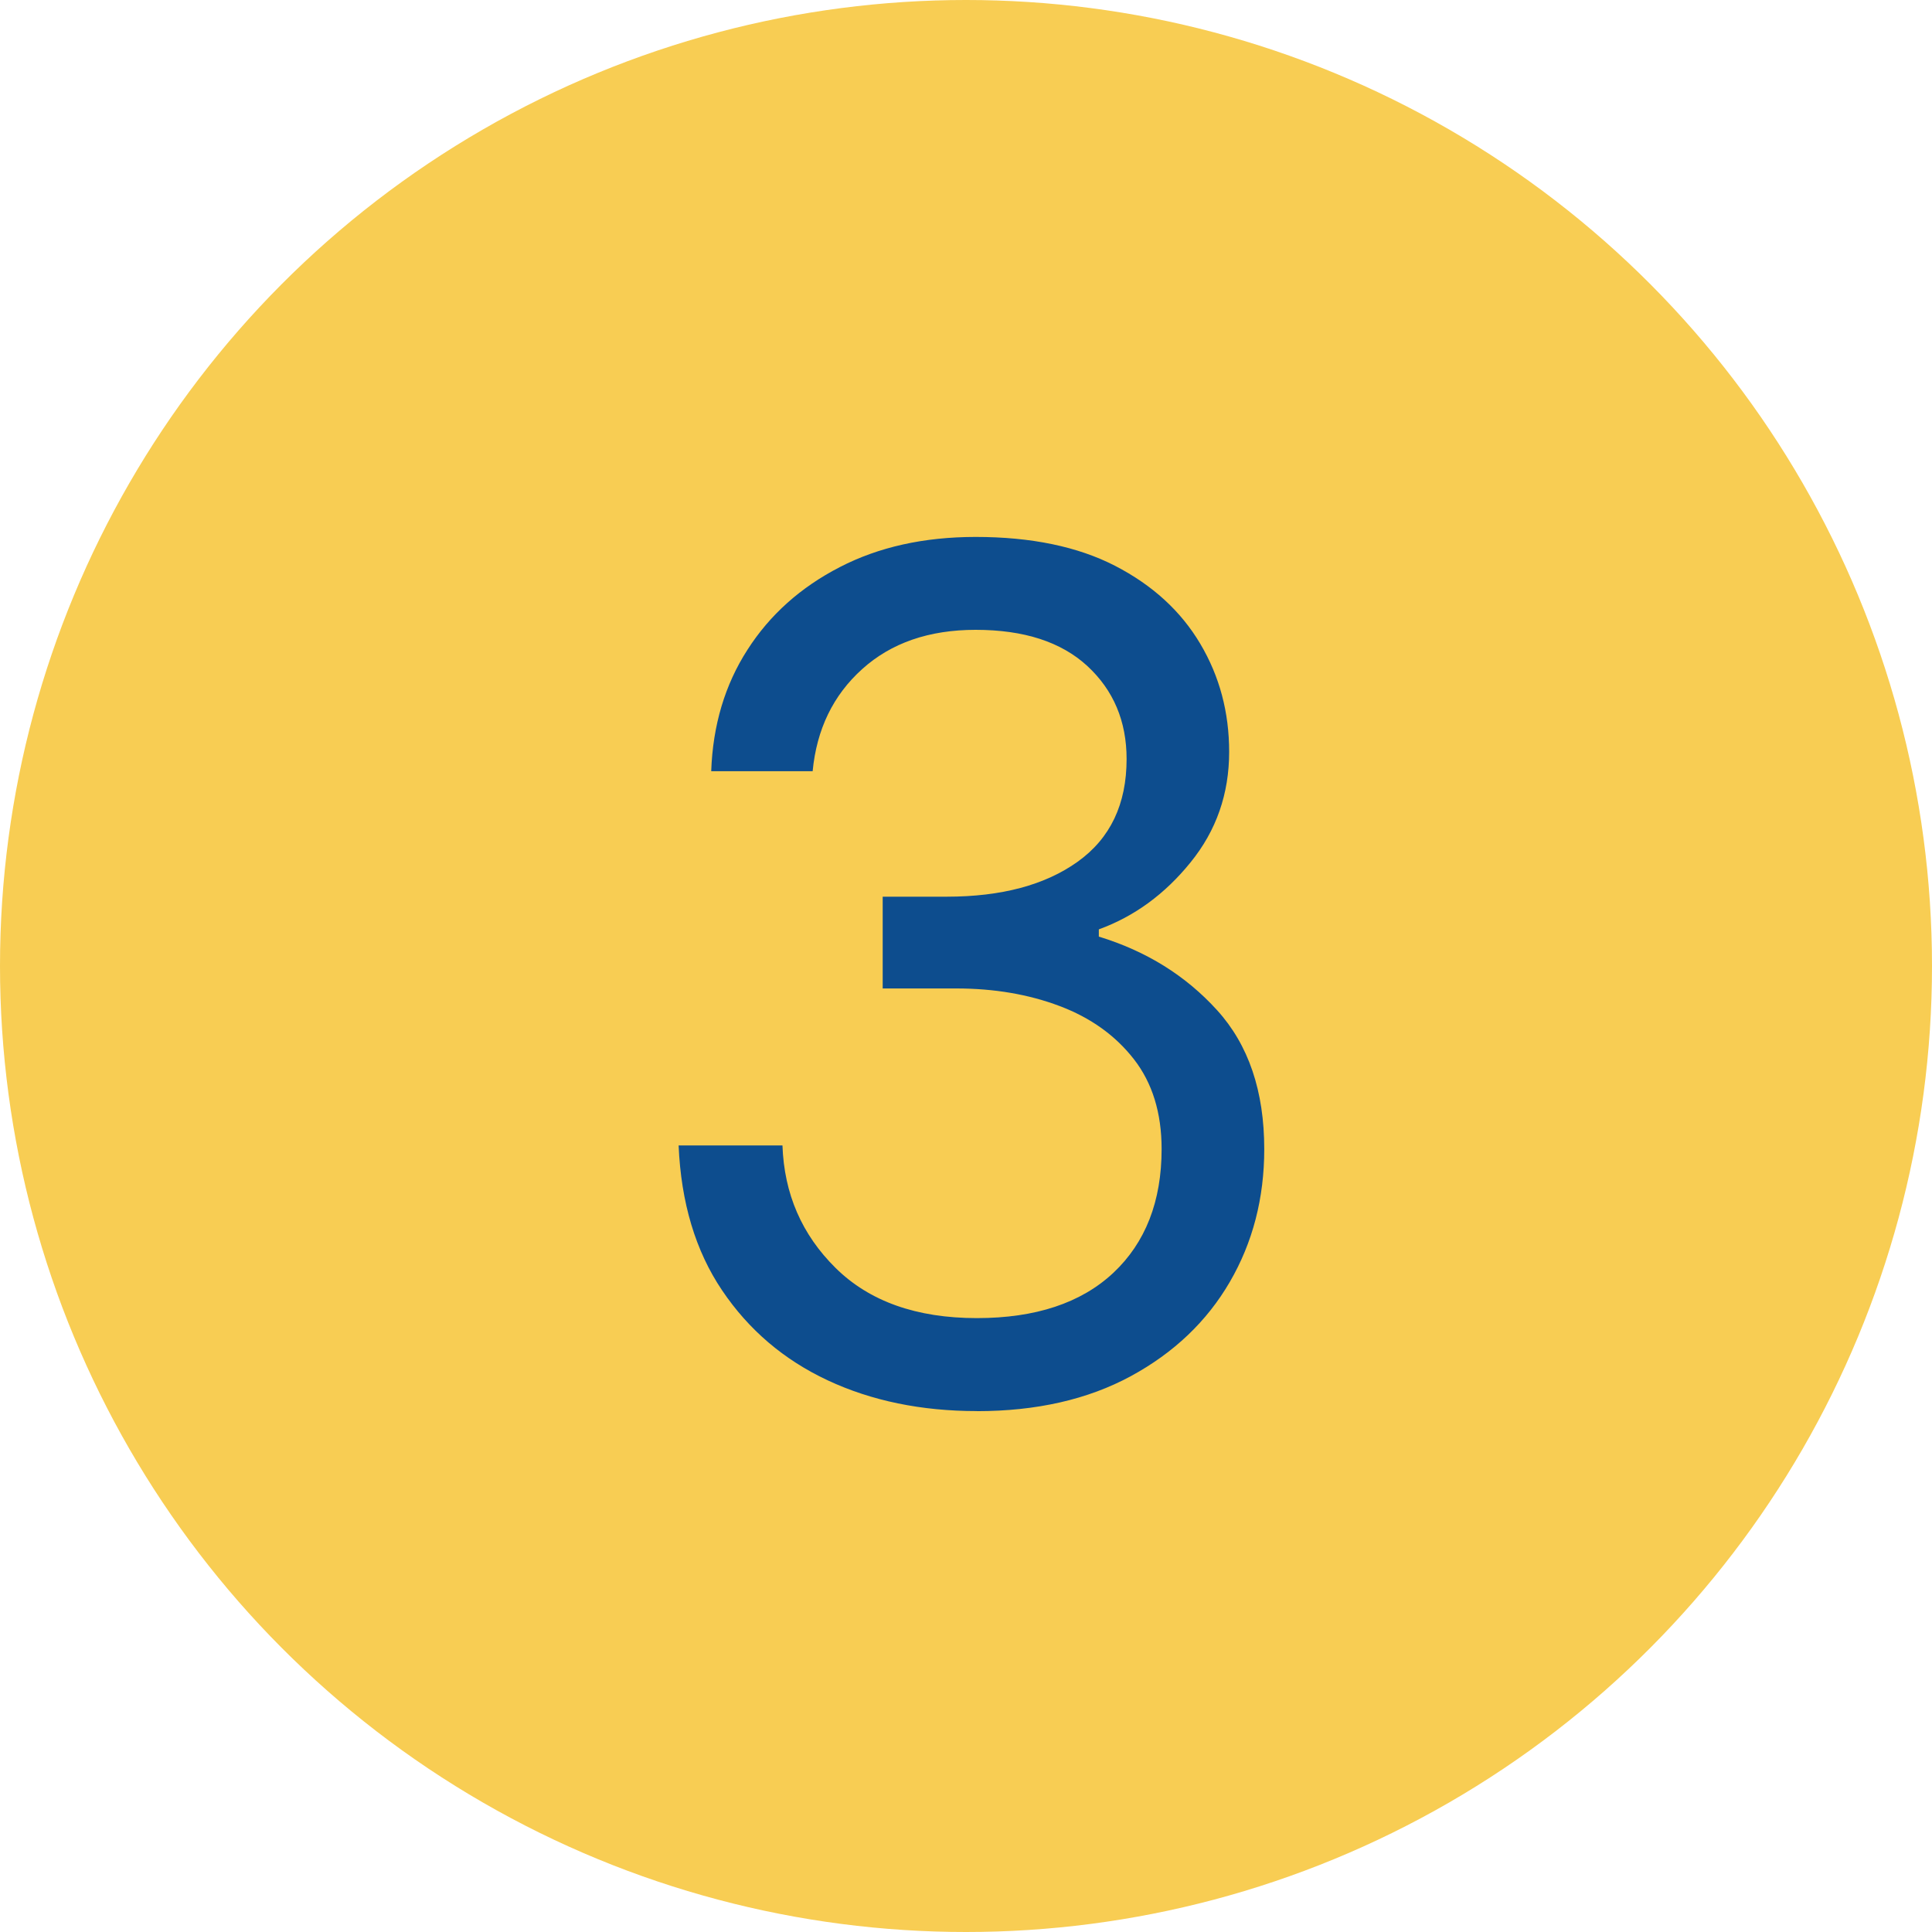
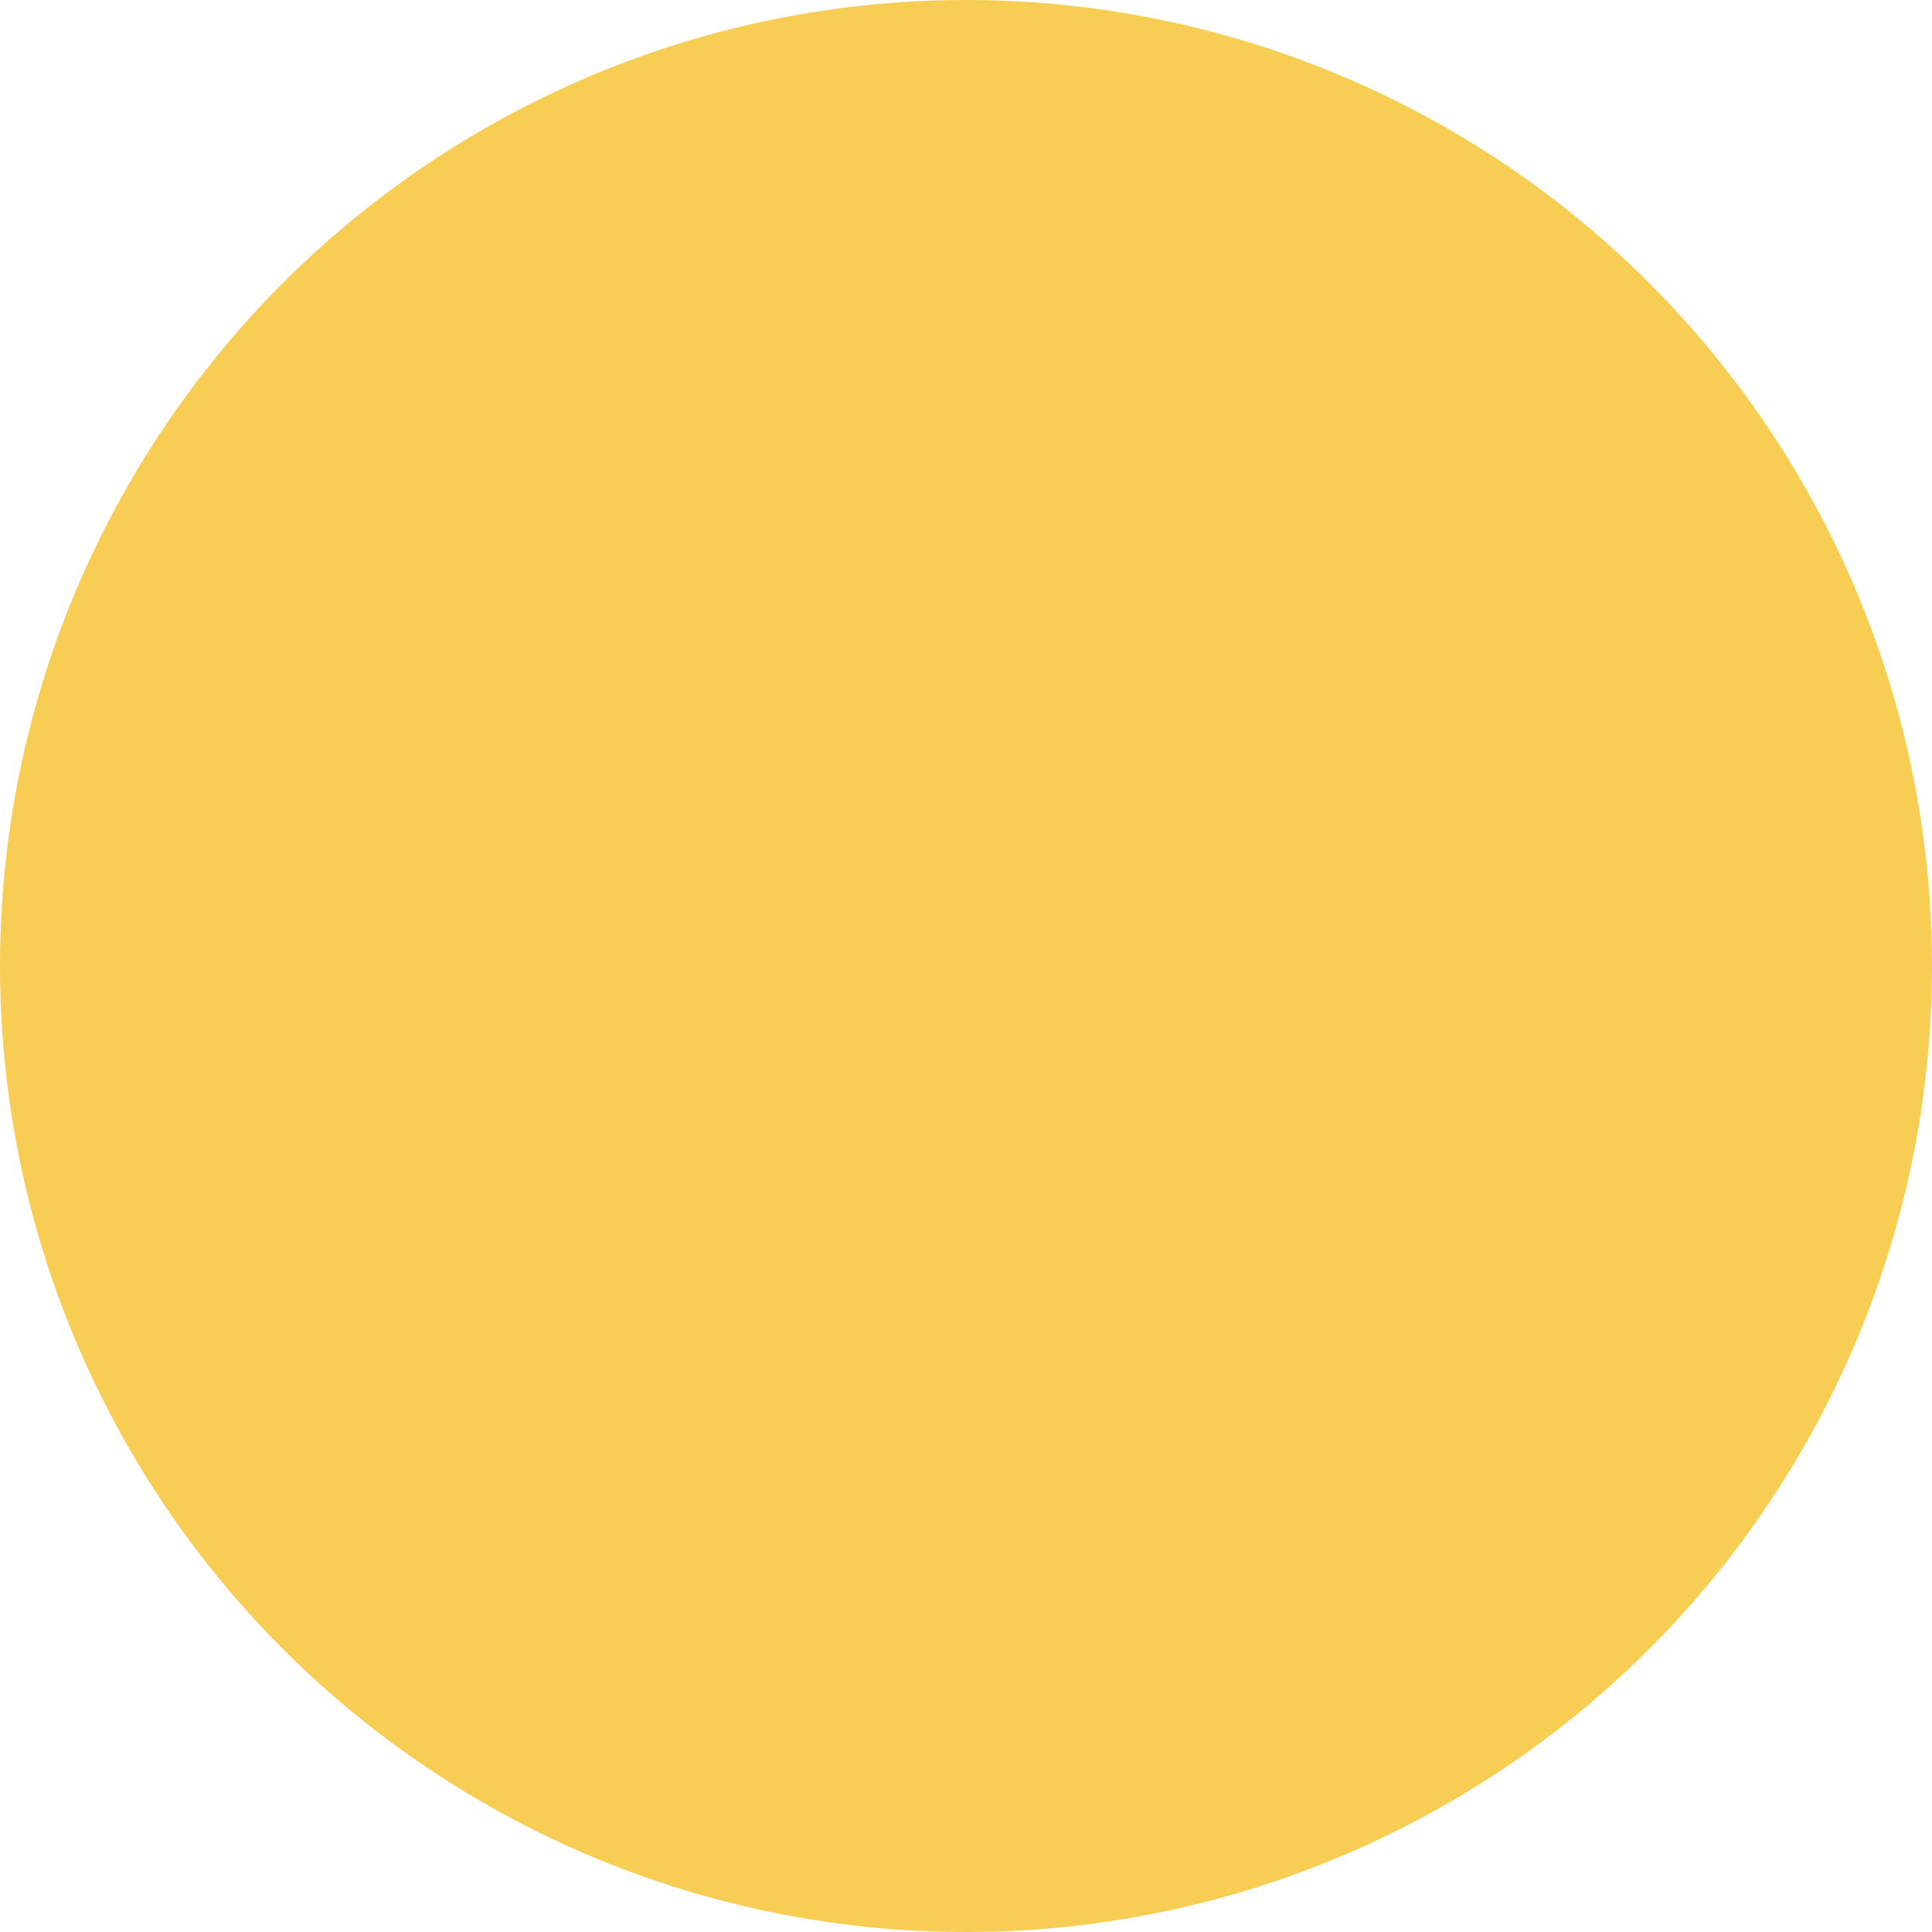
<svg xmlns="http://www.w3.org/2000/svg" id="a" data-name="Calque 1" width="24" height="24" viewBox="0 0 24 24">
  <circle cx="12" cy="12" r="12" fill="#f8cd53" stroke-width="0" />
-   <path d="M12.135,17.529c-.689,0-1.308-.127-1.853-.382s-.982-.628-1.312-1.118c-.33-.489-.51-1.09-.54-1.8h1.29c.021.601.24,1.107.66,1.522s1.005.623,1.755.623c.73,0,1.295-.188,1.695-.562.399-.375.6-.888.6-1.538,0-.45-.115-.822-.345-1.117-.23-.295-.538-.515-.923-.66-.385-.145-.812-.218-1.282-.218h-.915v-1.14h.795c.68,0,1.223-.145,1.628-.435s.607-.715.607-1.275c0-.47-.163-.855-.487-1.155-.325-.3-.788-.45-1.388-.45-.58,0-1.05.163-1.41.488-.36.324-.565.747-.615,1.268h-1.26c.02-.57.17-1.073.45-1.508.279-.436.662-.777,1.147-1.027.484-.25,1.047-.375,1.688-.375.689,0,1.268.12,1.732.359.465.24.817.562,1.058.968s.359.853.359,1.343c0,.52-.159.978-.479,1.372-.32.396-.7.673-1.14.833v.09c.59.18,1.08.485,1.47.915s.585,1.005.585,1.725c0,.61-.143,1.16-.428,1.65s-.695.88-1.229,1.17c-.535.29-1.173.435-1.913.435Z" fill="#0d4d8e" stroke-width="0" />
</svg>